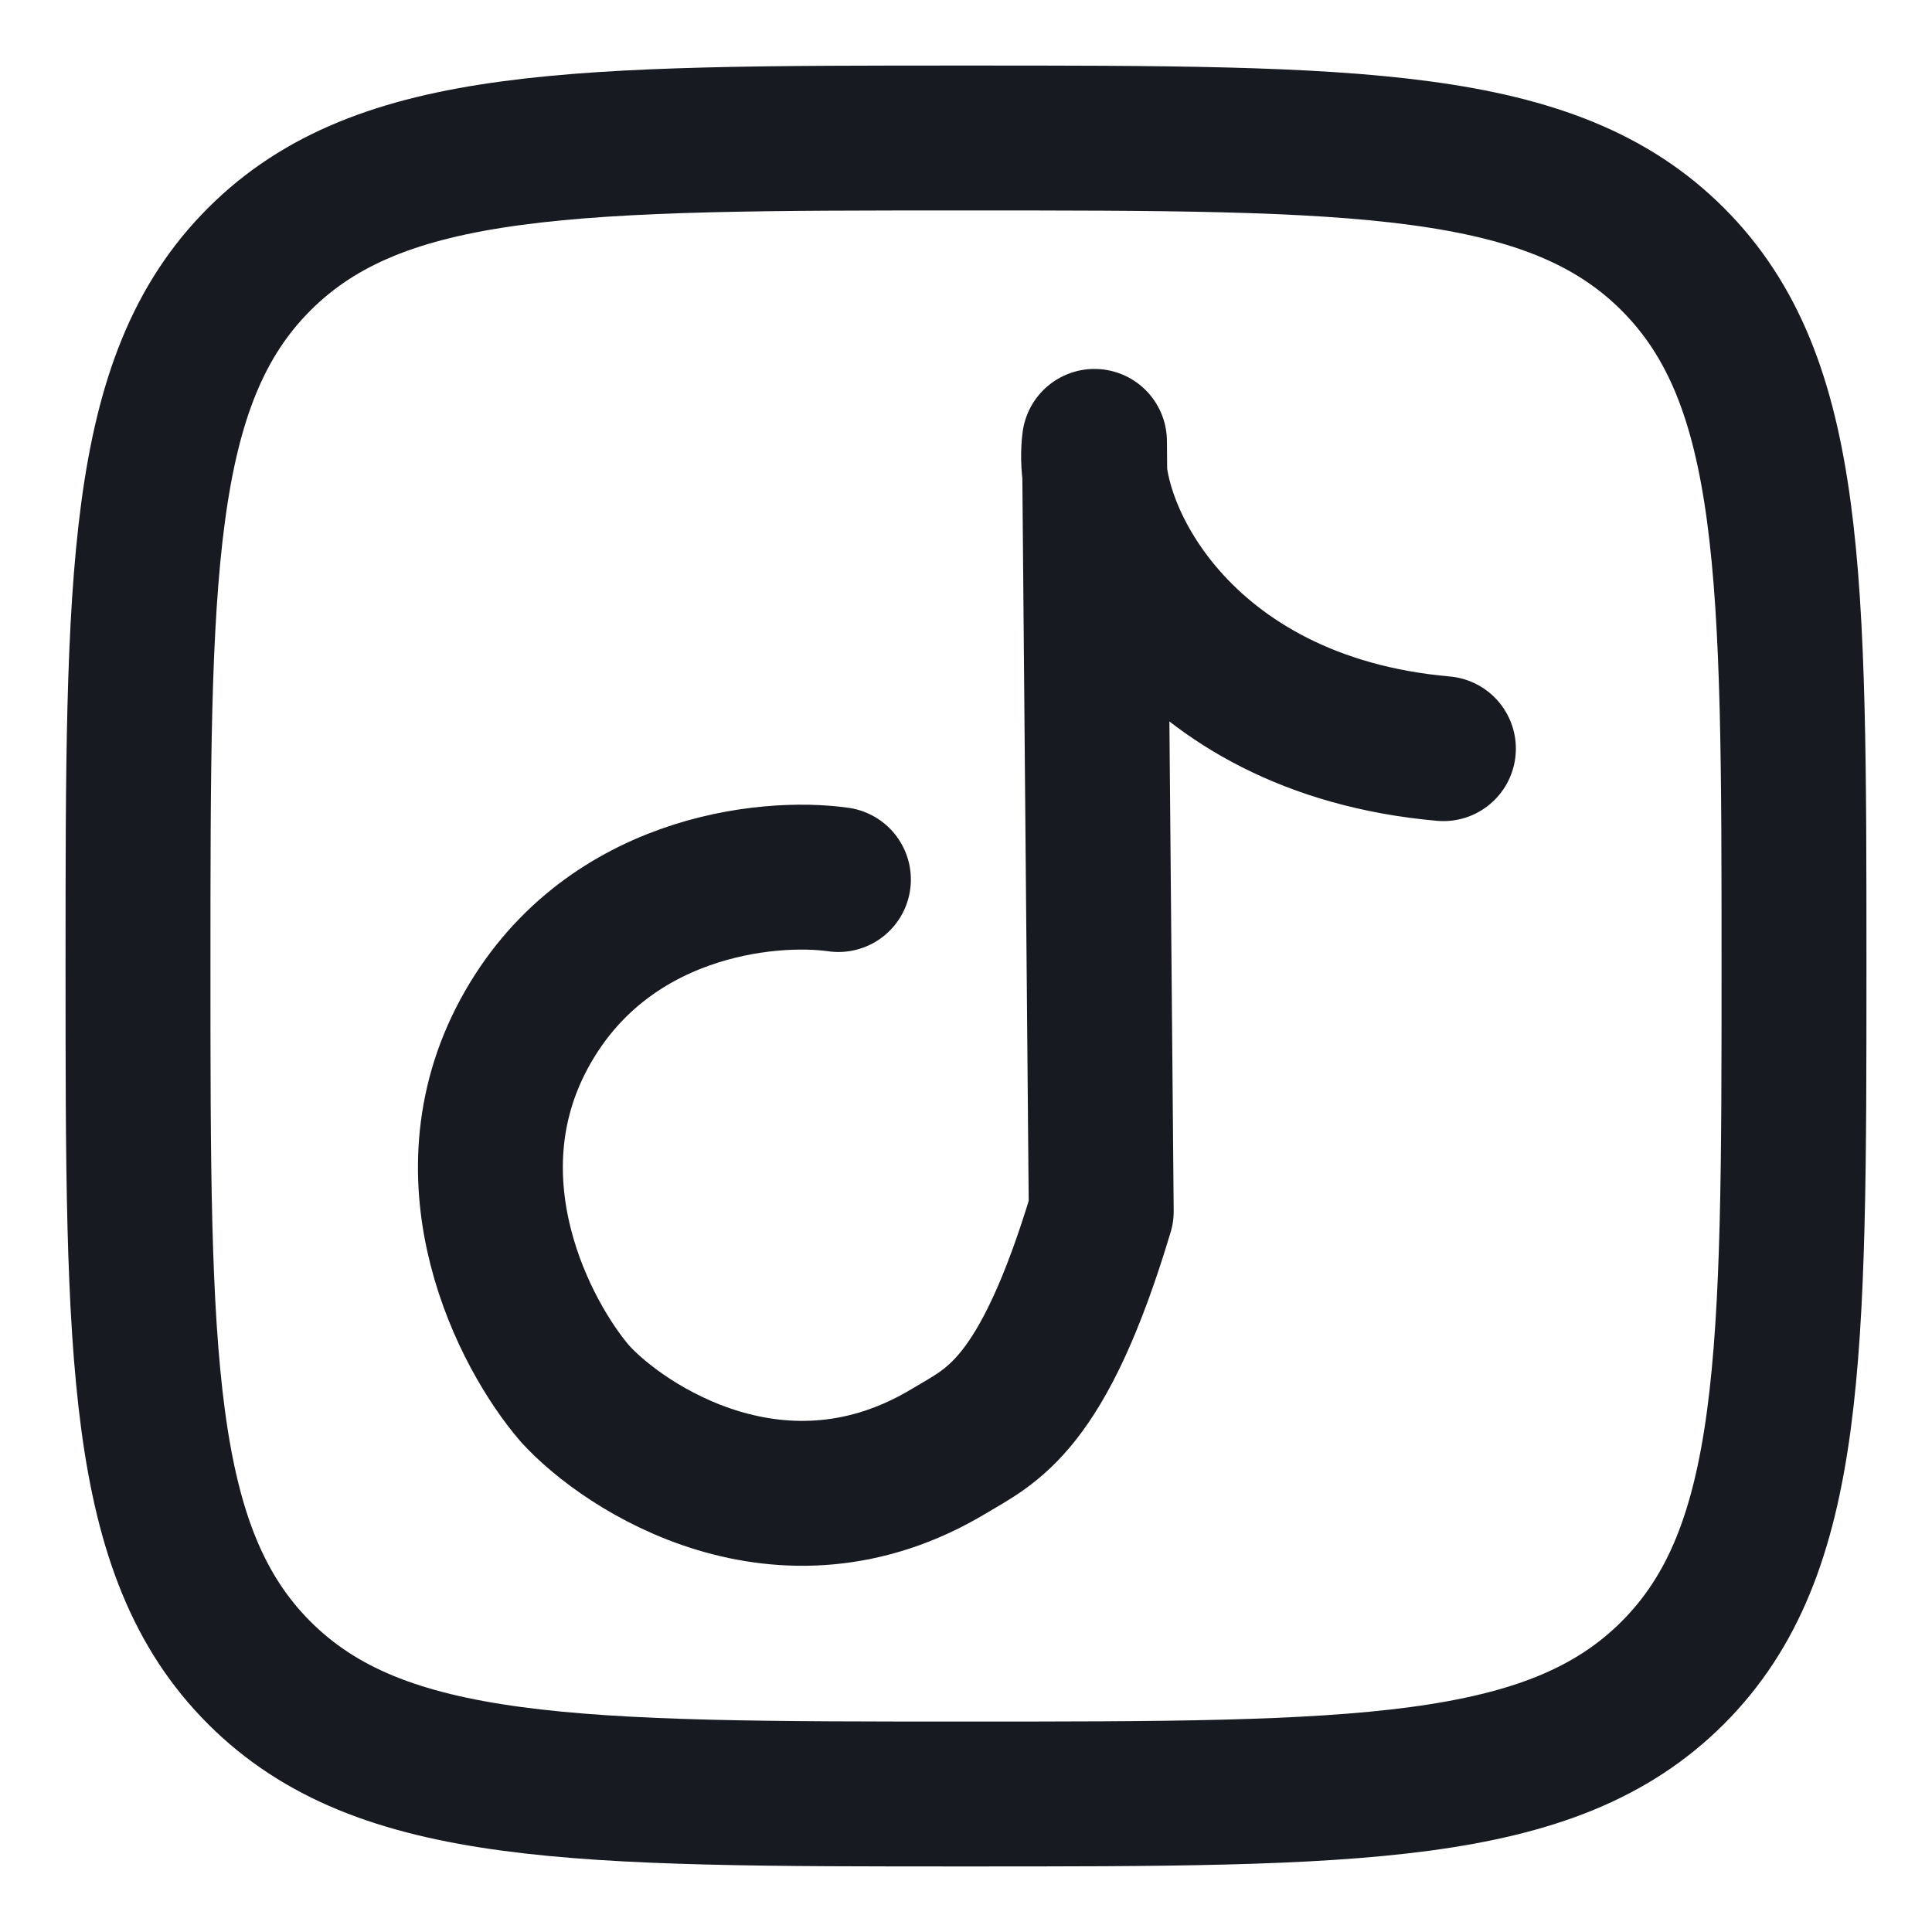
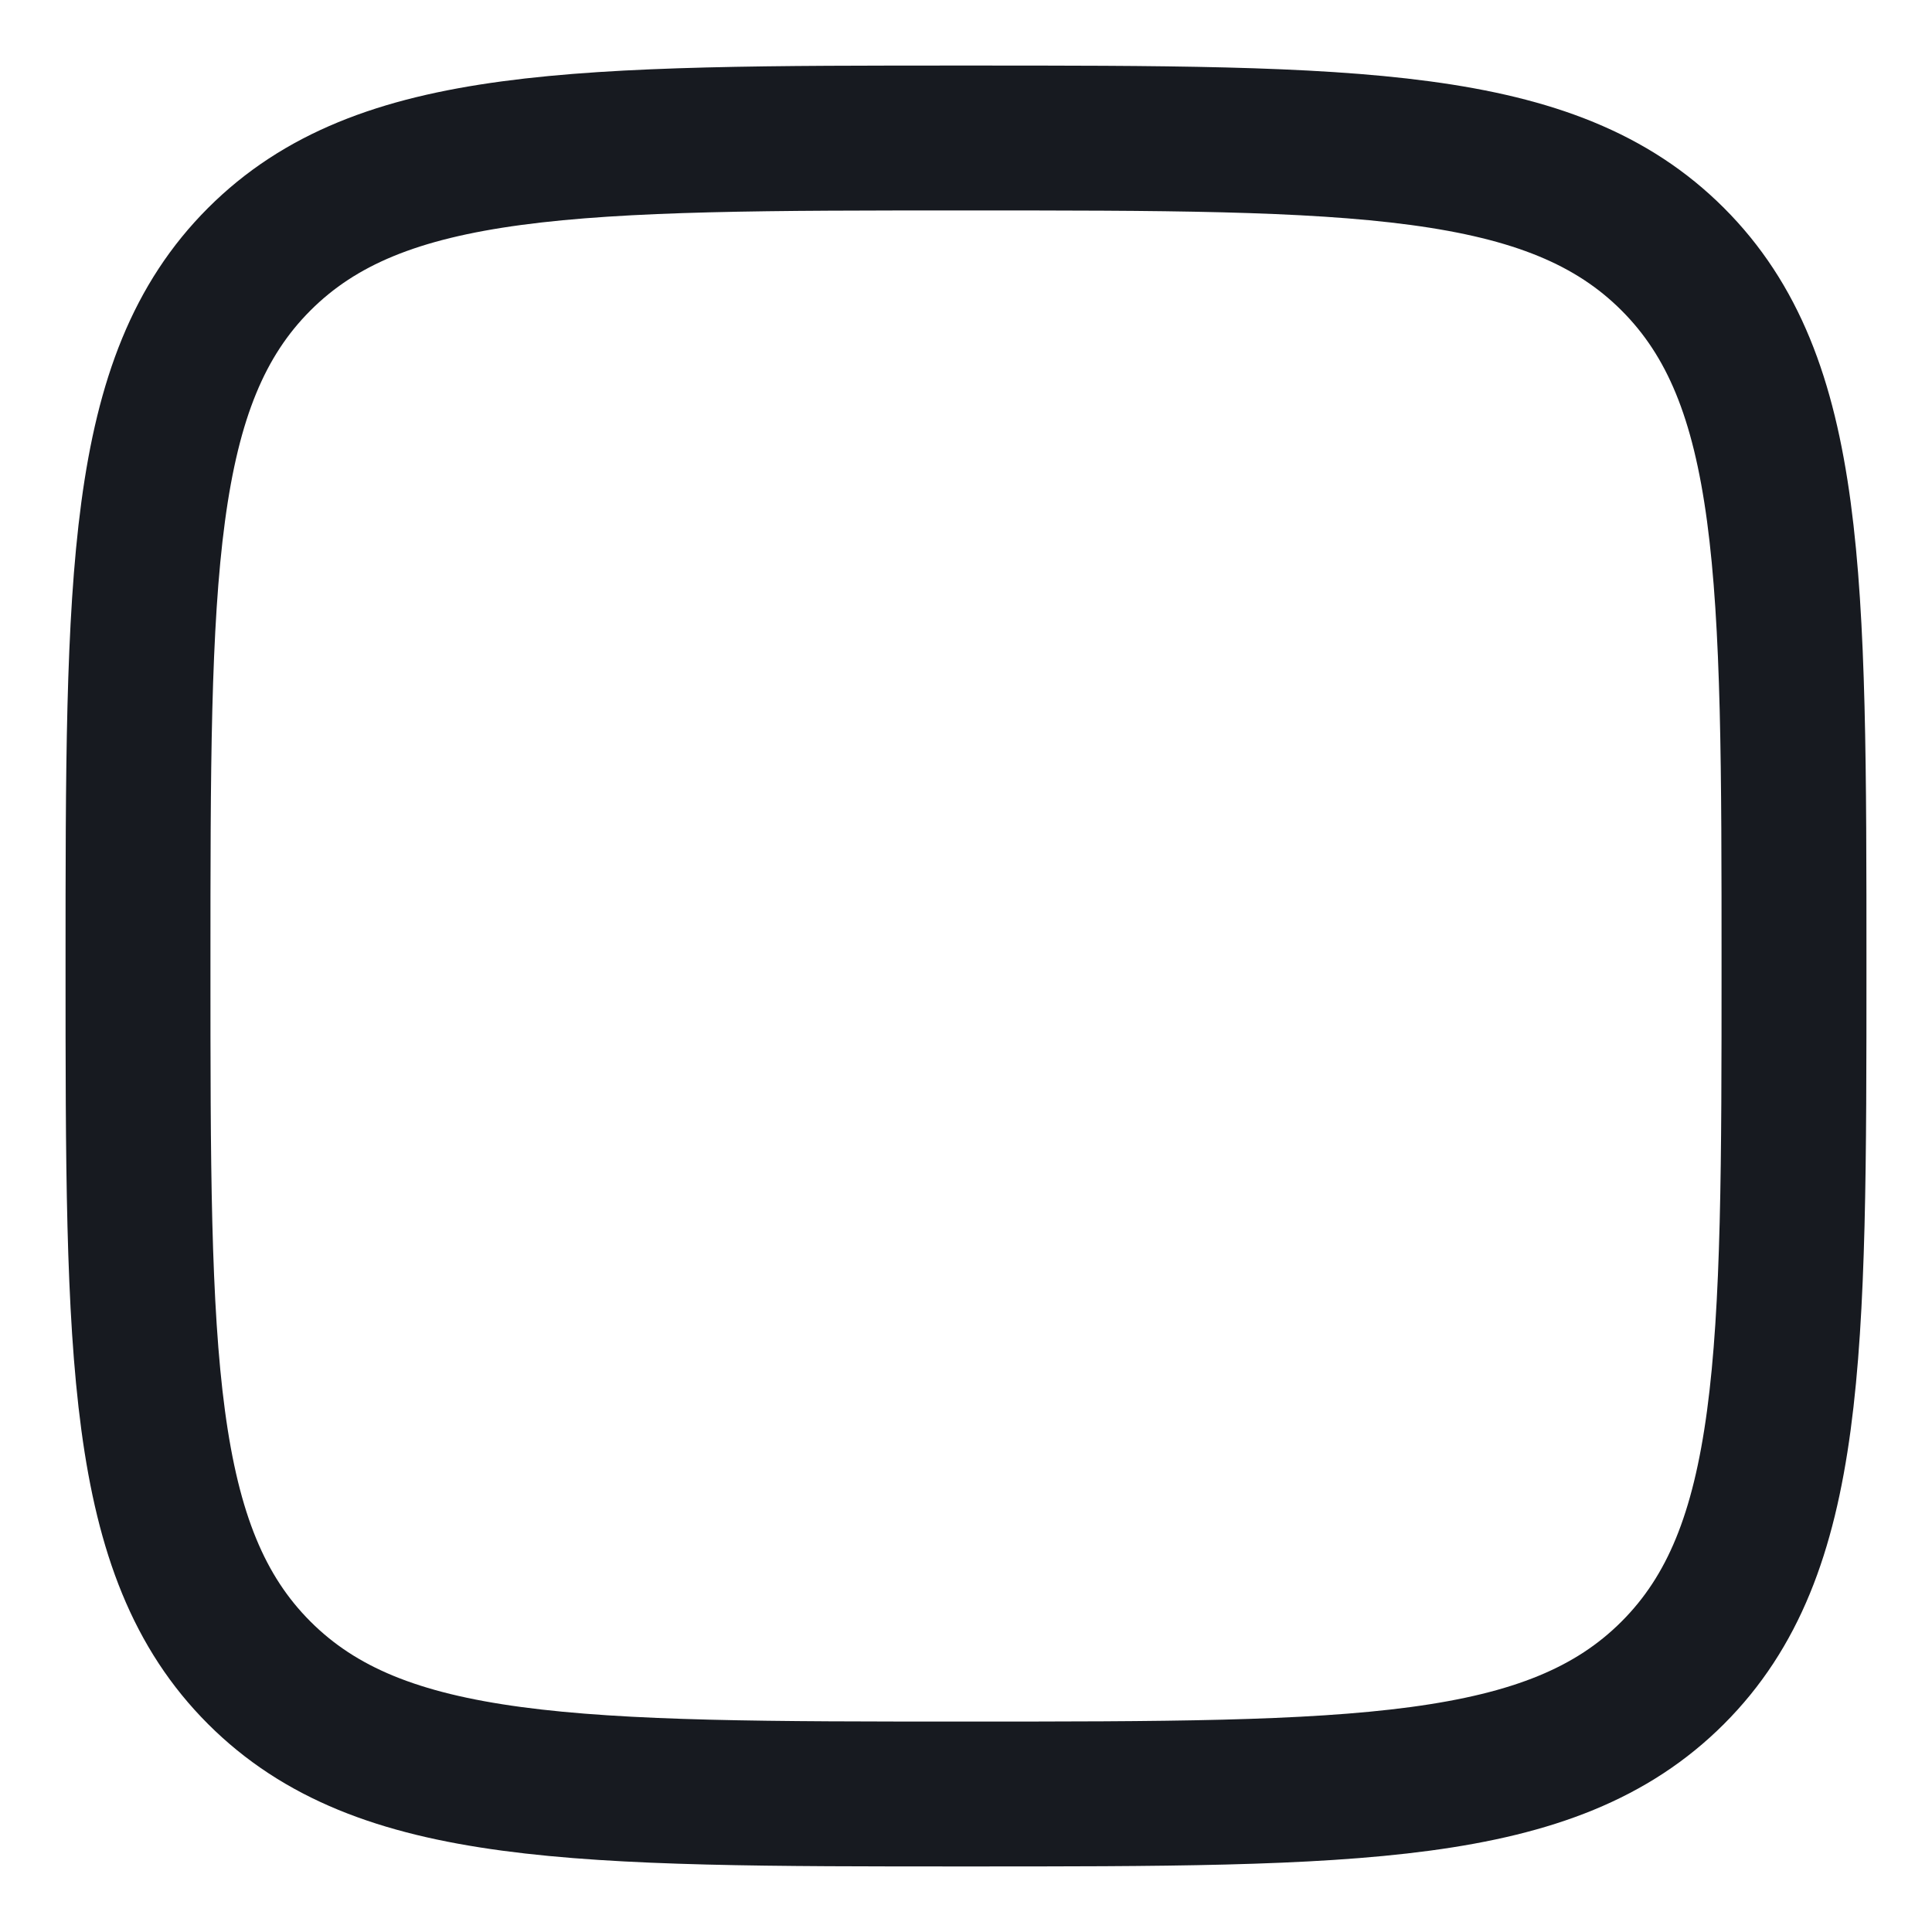
<svg xmlns="http://www.w3.org/2000/svg" width="28" height="28" viewBox="0 0 28 28" fill="none">
  <path d="M2 14C2 8.344 2 5.514 3.757 3.757C5.514 2 8.342 2 14 2C19.656 2 22.486 2 24.243 3.757C26 5.514 26 8.342 26 14C26 19.656 26 22.486 24.243 24.243C22.486 26 19.658 26 14 26C8.344 26 5.514 26 3.757 24.243C2 22.486 2 19.658 2 14Z" stroke="#171A20" stroke-width="2.1" stroke-linejoin="round" />
-   <path d="M12.151 12.747C11.115 12.6 8.753 12.842 7.596 14.983C6.439 17.124 7.605 19.352 8.333 20.198C9.052 20.99 11.337 22.49 13.761 21.026C14.362 20.663 15.111 20.392 15.96 17.556L15.862 6.397C15.698 7.626 17.055 10.509 20.919 10.85" stroke="#171A20" stroke-width="2.1" stroke-linecap="round" stroke-linejoin="round" />
</svg>